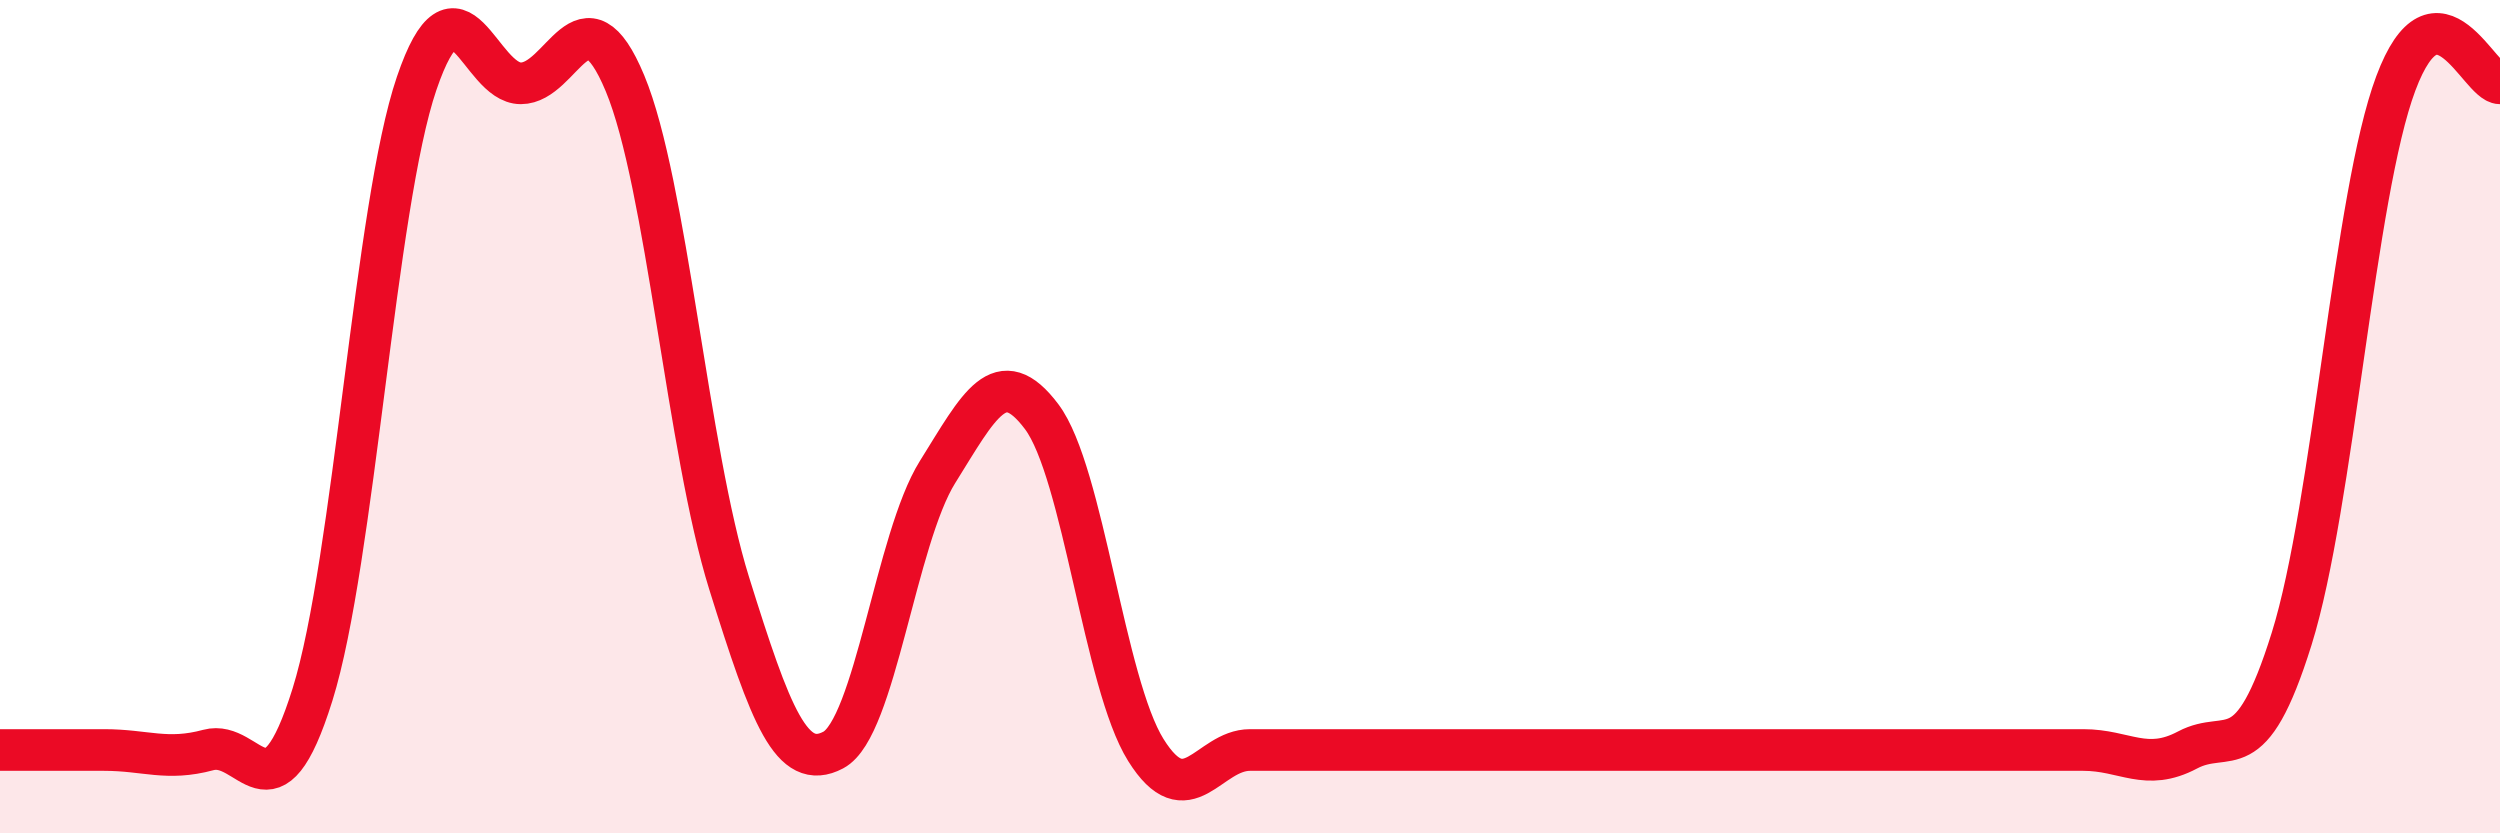
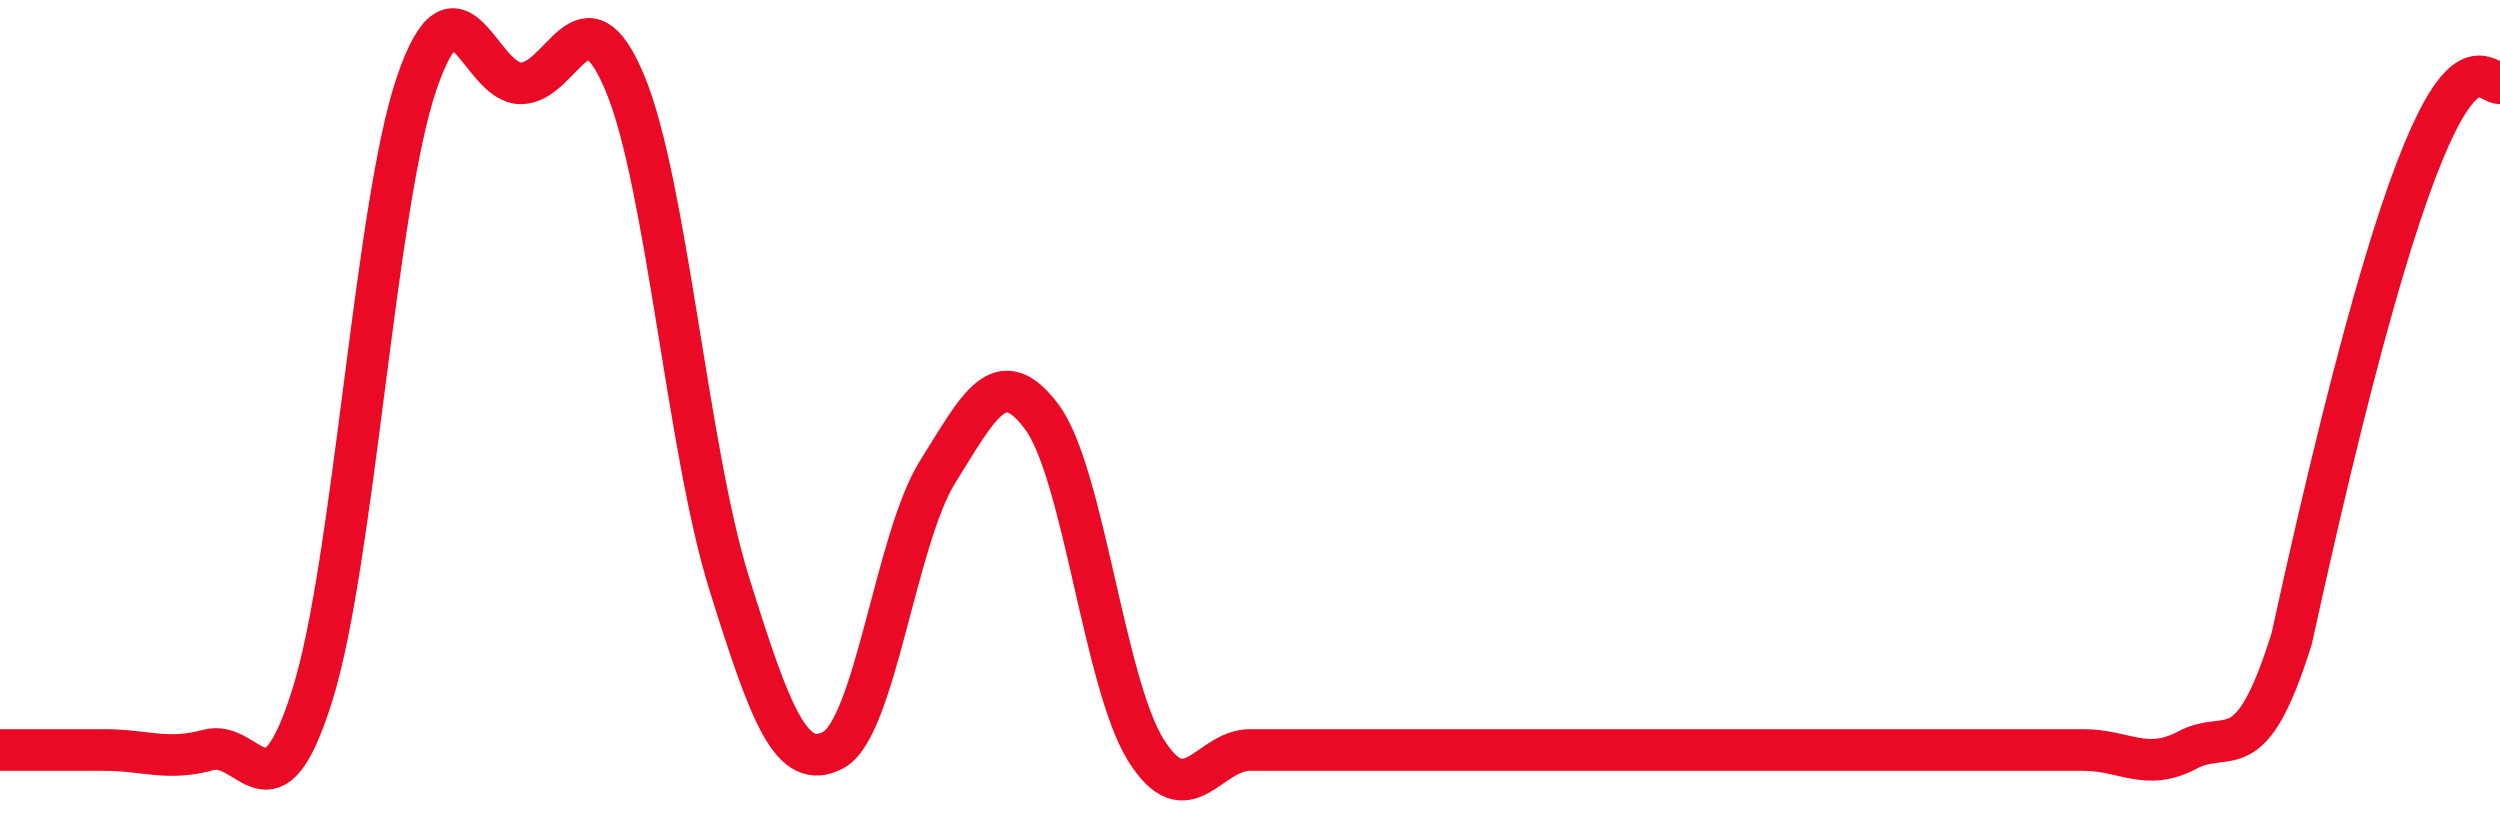
<svg xmlns="http://www.w3.org/2000/svg" width="60" height="20" viewBox="0 0 60 20">
-   <path d="M 0,18 C 0.5,18 1.5,18 2.5,18 C 3.5,18 4,18.27 5,18 C 6,17.73 6.5,19.87 7.5,16.67 C 8.5,13.47 9,4.93 10,2 C 11,-0.93 11.5,2 12.5,2 C 13.5,2 14,-0.4 15,2 C 16,4.4 16.5,10.8 17.5,14 C 18.5,17.2 19,18.53 20,18 C 21,17.47 21.5,12.93 22.5,11.33 C 23.5,9.73 24,8.67 25,10 C 26,11.33 26.5,16.4 27.5,18 C 28.5,19.6 29,18 30,18 C 31,18 31.5,18 32.5,18 C 33.5,18 34,18 35,18 C 36,18 36.5,18 37.5,18 C 38.5,18 39,18 40,18 C 41,18 41.5,18 42.5,18 C 43.5,18 44,18 45,18 C 46,18 46.5,18 47.5,18 C 48.5,18 49,18 50,18 C 51,18 51.5,18.53 52.5,18 C 53.5,17.47 54,18.53 55,15.33 C 56,12.13 56.5,4.67 57.5,2 C 58.5,-0.67 59.5,2 60,2L60 20L0 20Z" fill="#EB0A25" opacity="0.1" stroke-linecap="round" stroke-linejoin="round" />
-   <path d="M 0,18 C 0.5,18 1.5,18 2.5,18 C 3.5,18 4,18.27 5,18 C 6,17.73 6.5,19.87 7.5,16.67 C 8.5,13.47 9,4.93 10,2 C 11,-0.93 11.5,2 12.5,2 C 13.5,2 14,-0.4 15,2 C 16,4.4 16.5,10.8 17.5,14 C 18.5,17.2 19,18.53 20,18 C 21,17.47 21.5,12.93 22.5,11.33 C 23.5,9.73 24,8.67 25,10 C 26,11.33 26.5,16.4 27.5,18 C 28.5,19.6 29,18 30,18 C 31,18 31.5,18 32.5,18 C 33.5,18 34,18 35,18 C 36,18 36.5,18 37.5,18 C 38.5,18 39,18 40,18 C 41,18 41.5,18 42.5,18 C 43.5,18 44,18 45,18 C 46,18 46.5,18 47.5,18 C 48.5,18 49,18 50,18 C 51,18 51.5,18.53 52.5,18 C 53.5,17.47 54,18.53 55,15.33 C 56,12.13 56.5,4.67 57.5,2 C 58.5,-0.67 59.5,2 60,2" stroke="#EB0A25" stroke-width="1" fill="none" stroke-linecap="round" stroke-linejoin="round" />
+   <path d="M 0,18 C 0.5,18 1.5,18 2.5,18 C 3.5,18 4,18.27 5,18 C 6,17.73 6.5,19.87 7.5,16.67 C 8.5,13.47 9,4.93 10,2 C 11,-0.93 11.5,2 12.5,2 C 13.5,2 14,-0.4 15,2 C 16,4.4 16.5,10.8 17.5,14 C 18.5,17.2 19,18.53 20,18 C 21,17.47 21.5,12.93 22.5,11.33 C 23.5,9.73 24,8.67 25,10 C 26,11.33 26.5,16.4 27.5,18 C 28.5,19.6 29,18 30,18 C 31,18 31.5,18 32.5,18 C 33.5,18 34,18 35,18 C 36,18 36.5,18 37.5,18 C 38.5,18 39,18 40,18 C 41,18 41.5,18 42.5,18 C 43.5,18 44,18 45,18 C 46,18 46.5,18 47.5,18 C 48.5,18 49,18 50,18 C 51,18 51.5,18.53 52.5,18 C 53.5,17.47 54,18.53 55,15.33 C 58.5,-0.67 59.5,2 60,2" stroke="#EB0A25" stroke-width="1" fill="none" stroke-linecap="round" stroke-linejoin="round" />
</svg>